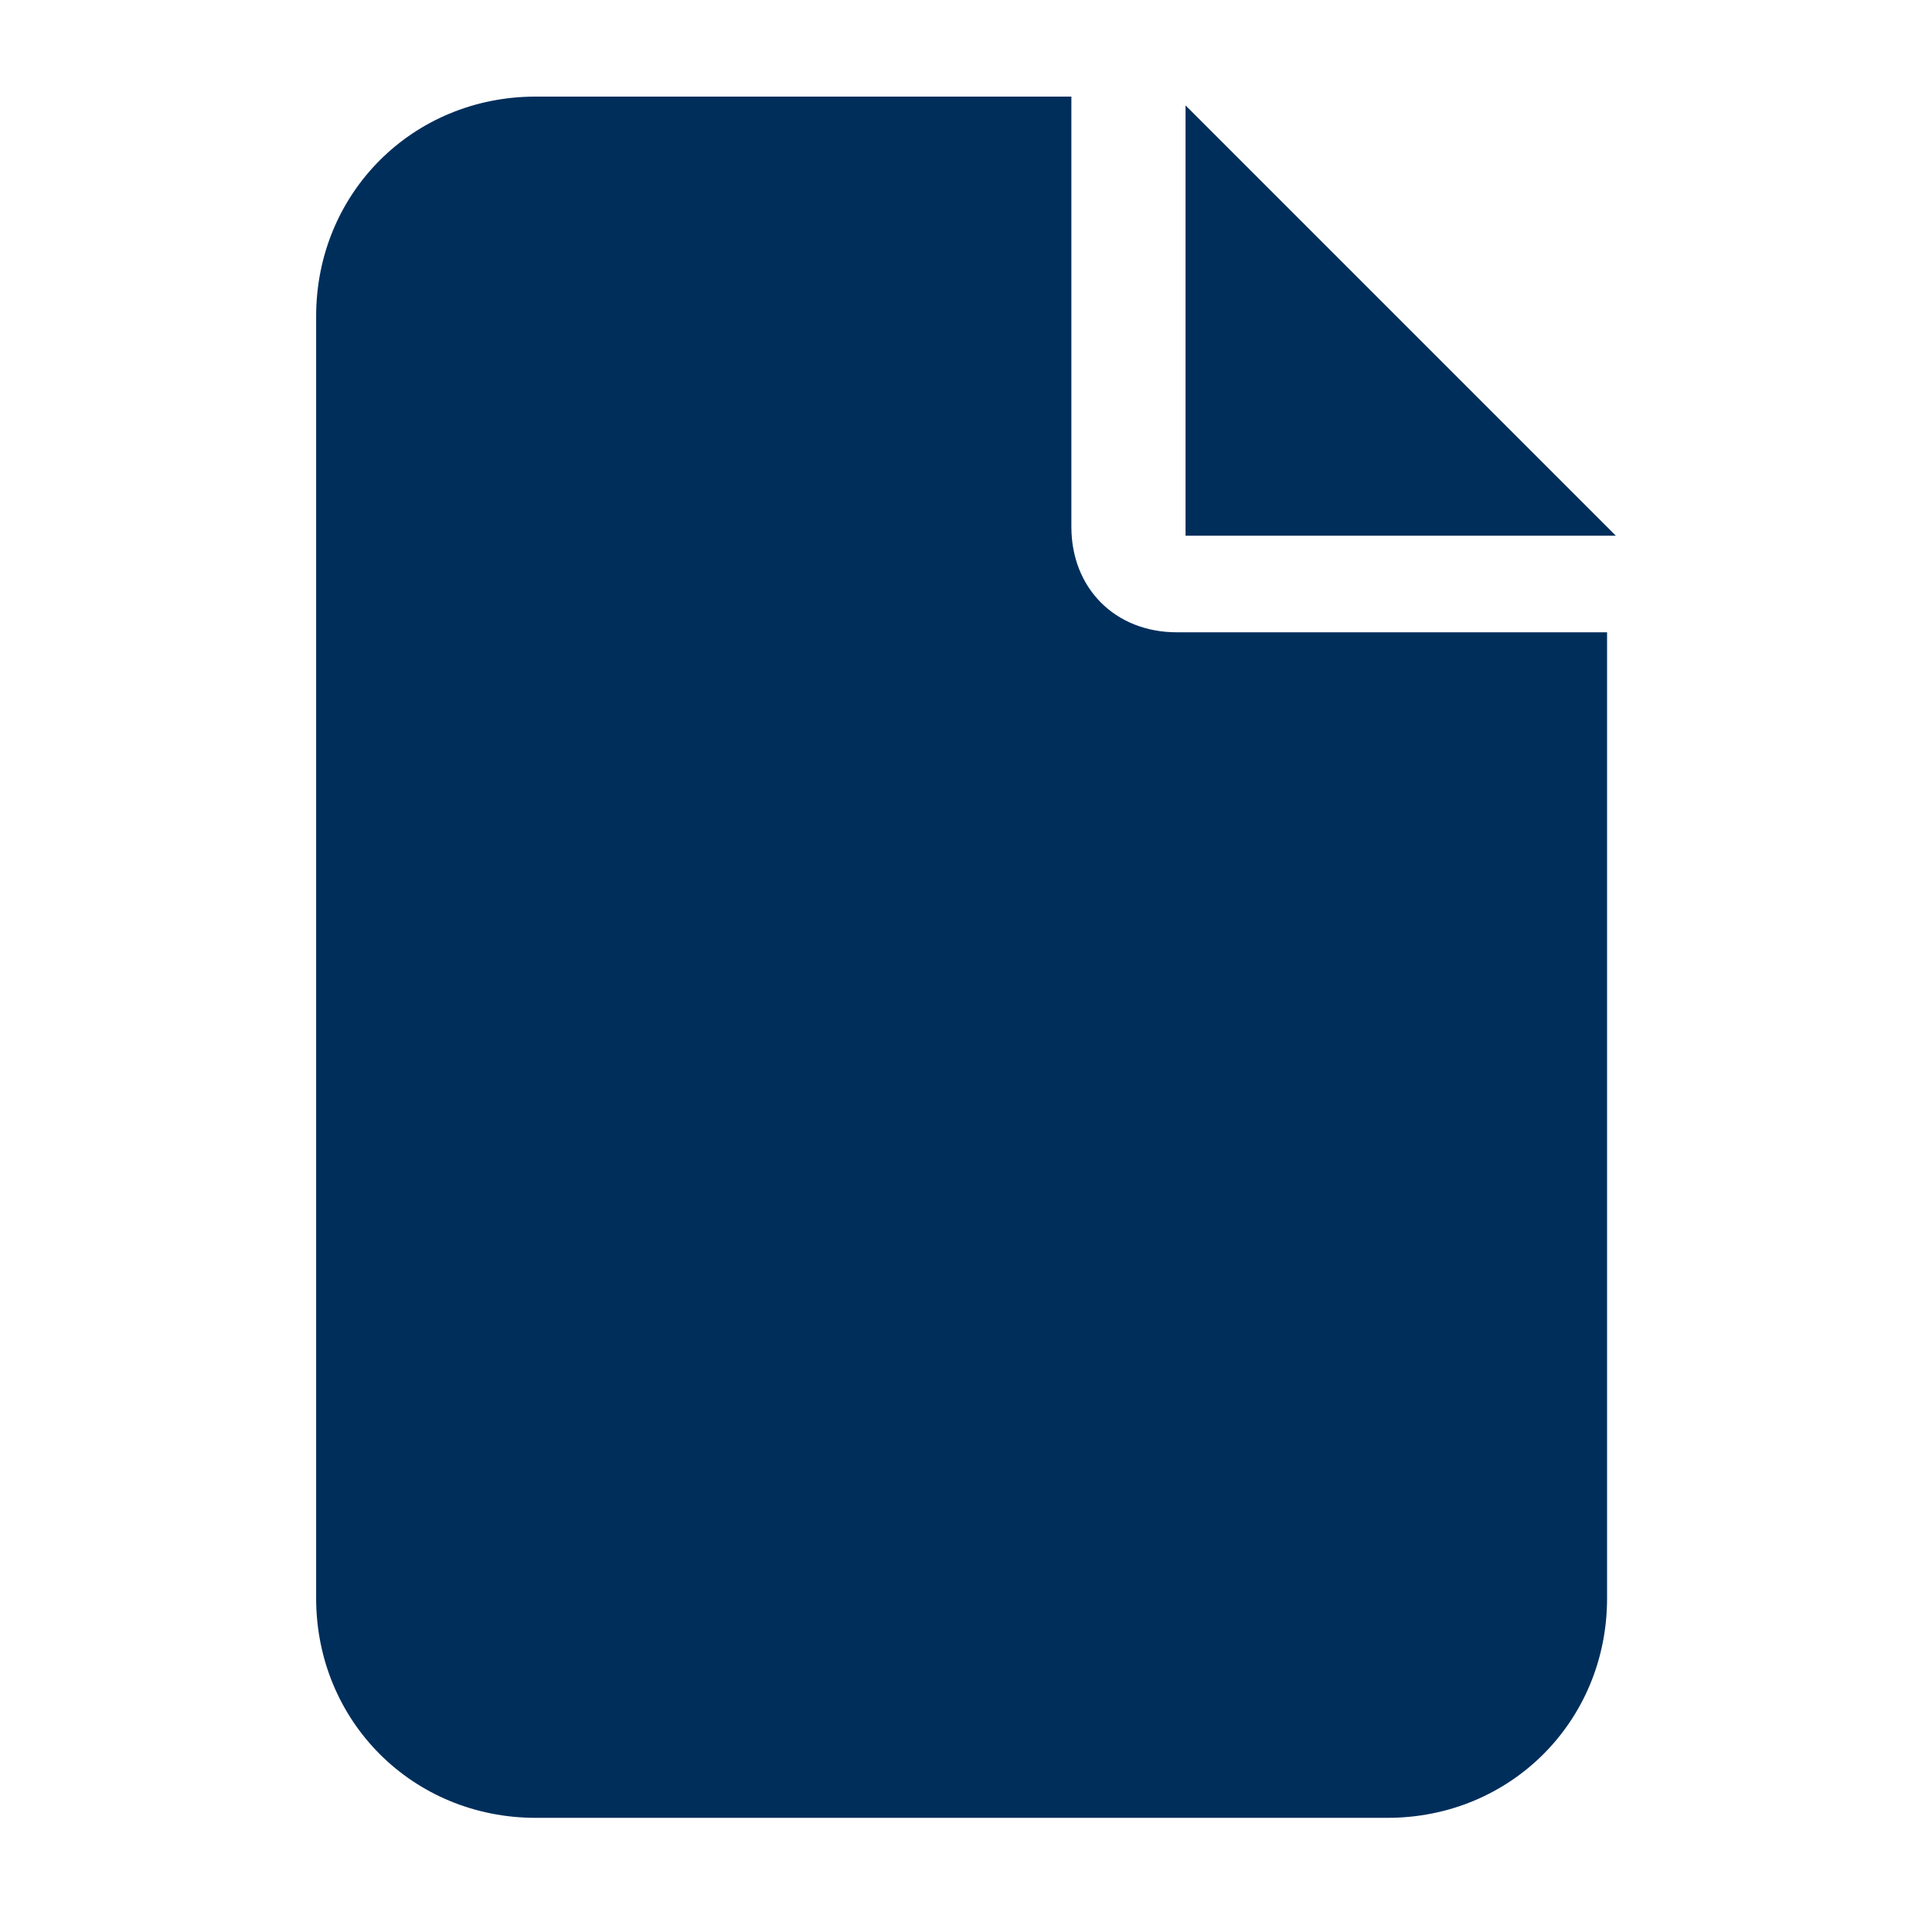
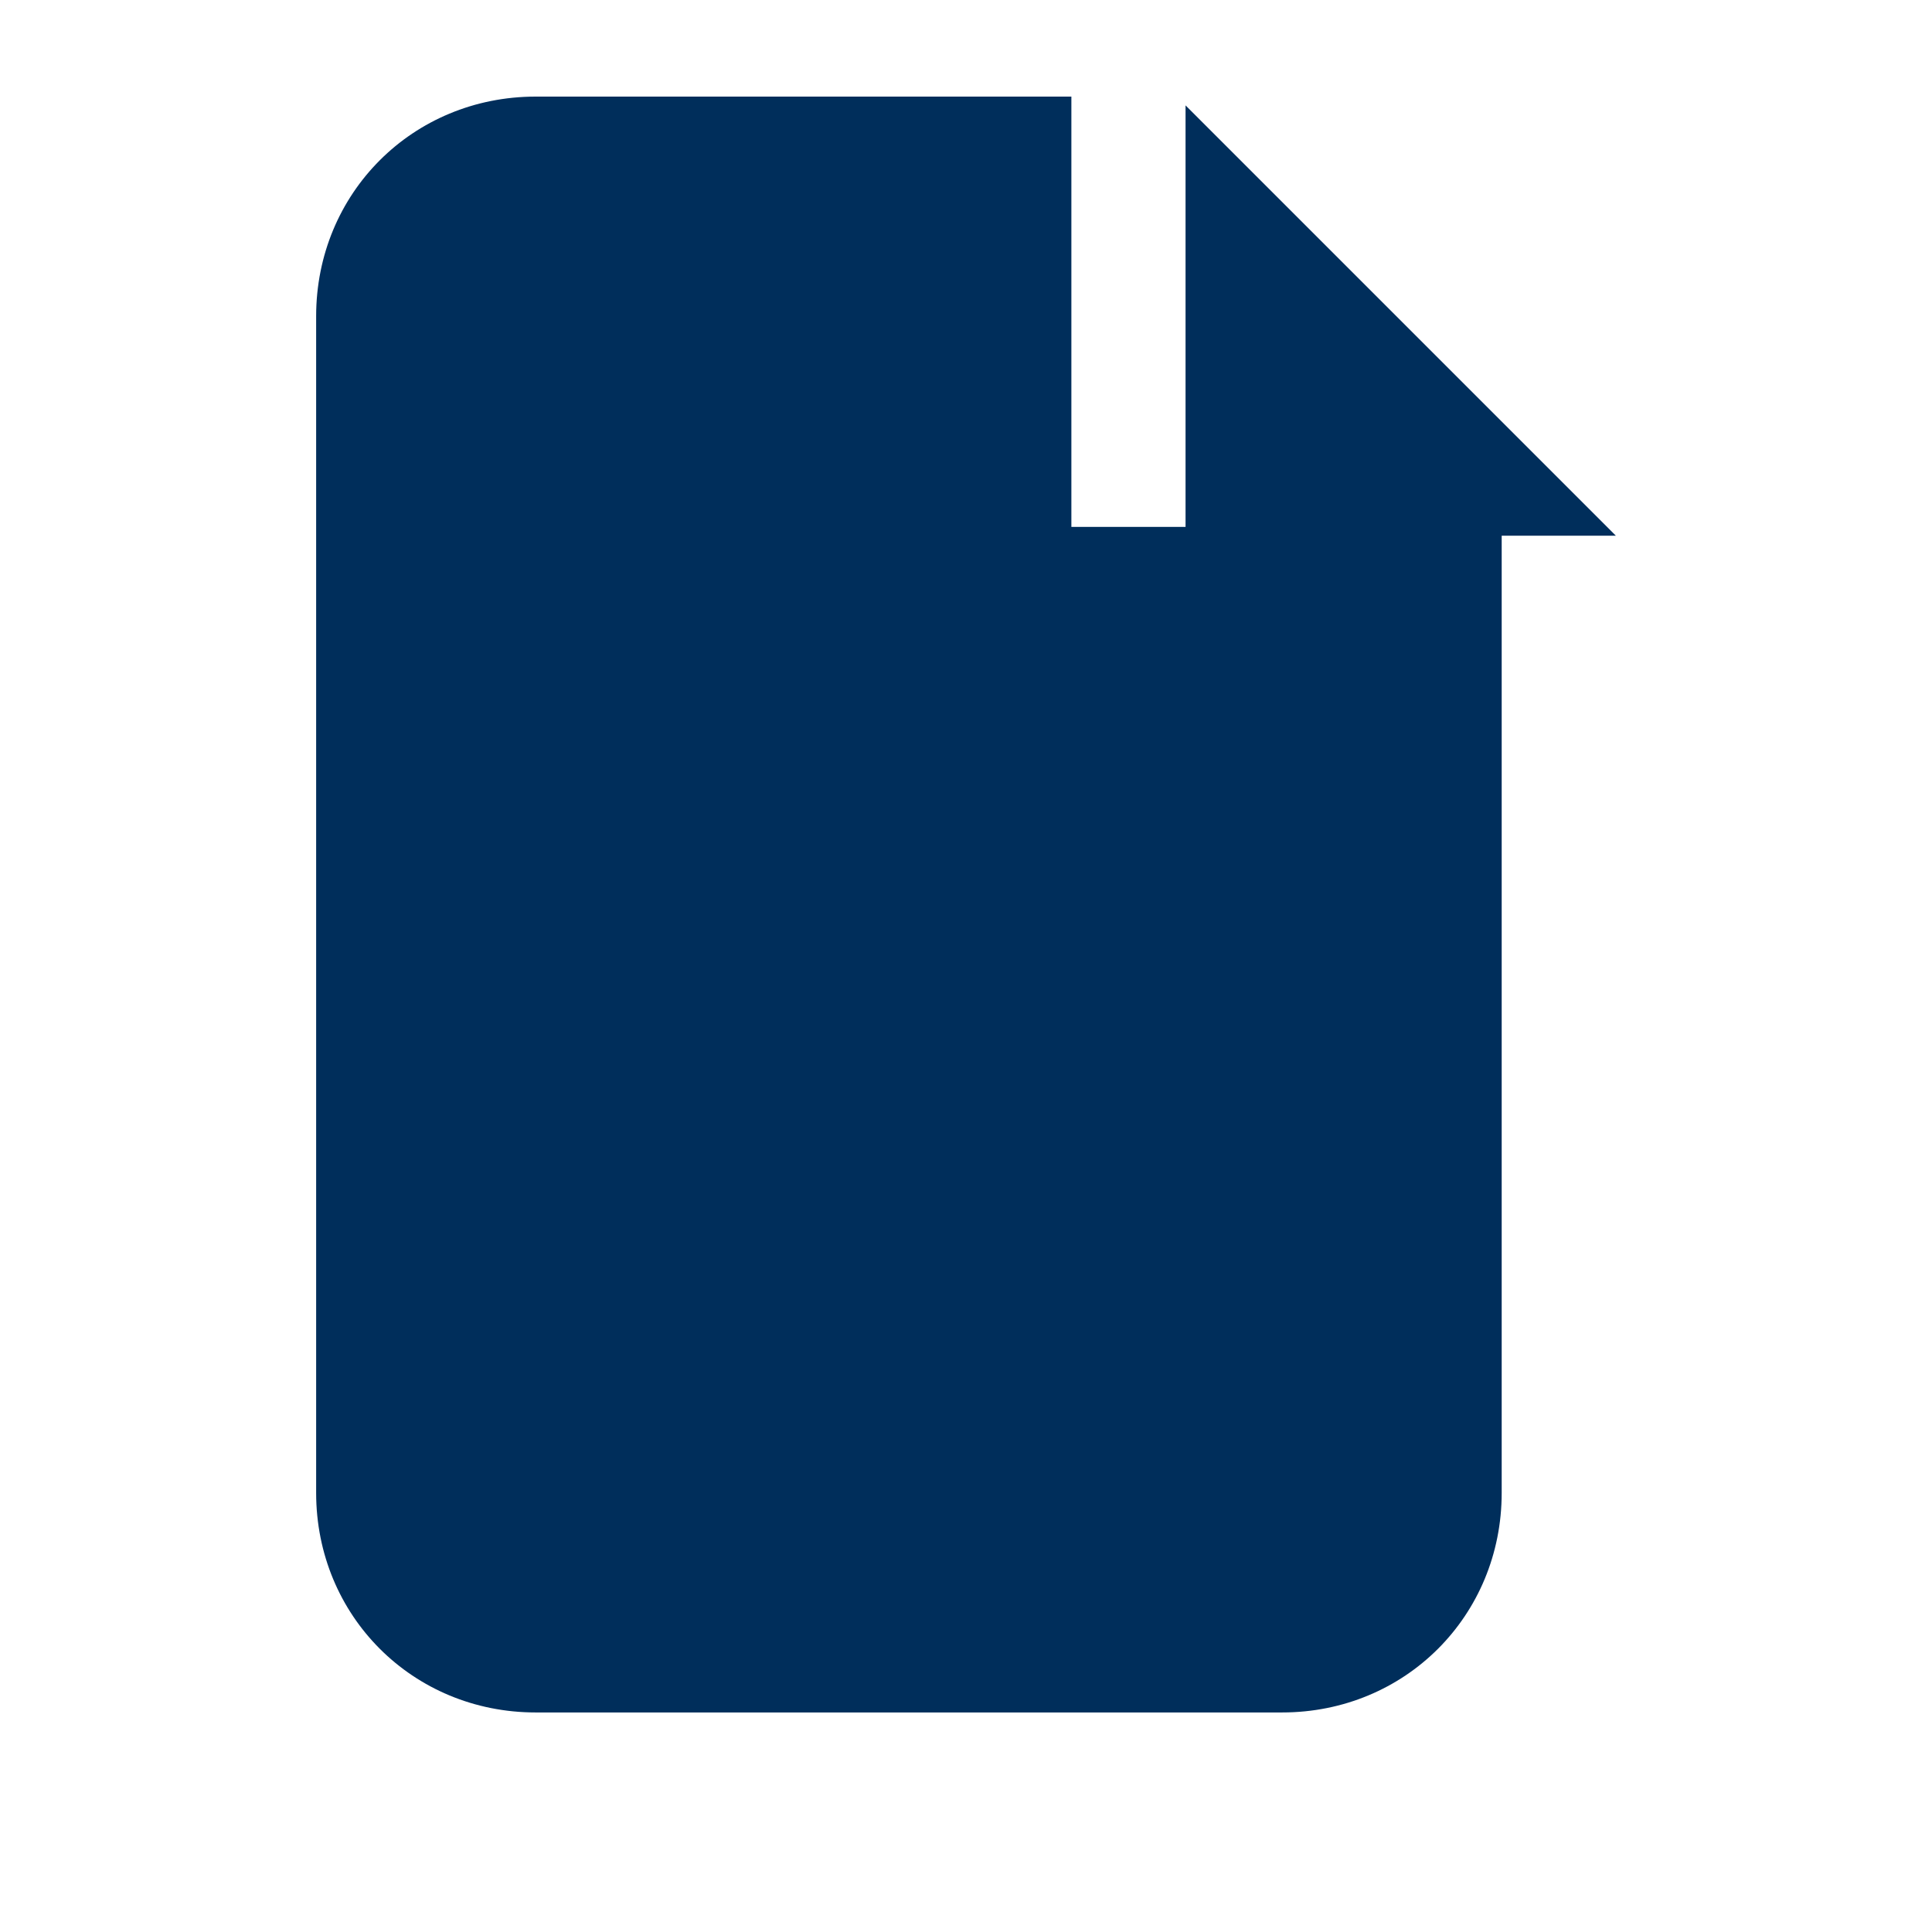
<svg xmlns="http://www.w3.org/2000/svg" version="1.1" id="Layer_1" x="0px" y="0px" viewBox="0 0 22 22" style="enable-background:new 0 0 22 22;" xml:space="preserve">
  <style type="text/css">
	.st0{fill:#002E5B;}
</style>
-   <path class="st0" d="M-40.8,4.1C-41.5,3.7-42,2.9-42,2c0-1.3,1.1-2.4,2.4-2.4c0.9,0,1.7,0.5,2.1,1.2h12.6c0.4-0.7,1.2-1.2,2.1-1.2  c1.3,0,2.4,1.1,2.4,2.4c0,0.9-0.5,1.7-1.2,2.1v10.2c0.7,0.4,1.2,1.2,1.2,2.1c0,1.3-1.1,2.4-2.4,2.4c-0.9,0-1.7-0.5-2.1-1.2h-12.6  c-0.4,0.7-1.2,1.2-2.1,1.2c-1.3,0-2.4-1.1-2.4-2.4c0-0.9,0.5-1.7,1.2-2.1L-40.8,4.1L-40.8,4.1z M-24.9,3.2h-12.6  c-0.2,0.4-0.5,0.7-0.9,0.9v10.2c0.4,0.2,0.7,0.5,0.9,0.9h12.6c0.2-0.4,0.5-0.7,0.9-0.9V4.1C-24.4,3.9-24.7,3.6-24.9,3.2L-24.9,3.2z   M-37.2,5.6c0-0.7,0.5-1.2,1.2-1.2h4.8c0.7,0,1.2,0.5,1.2,1.2v3.6c0,0.7-0.5,1.2-1.2,1.2H-36c-0.7,0-1.2-0.5-1.2-1.2V5.6z   M-32.4,11.6h1.2c1.3,0,2.4-1.1,2.4-2.4V8h2.4c0.7,0,1.2,0.5,1.2,1.2v3.6c0,0.7-0.5,1.2-1.2,1.2h-4.8c-0.7,0-1.2-0.5-1.2-1.2V11.6z" />
-   <path class="st0" d="M3.6,3.6c0-1.4,1.1-2.5,2.5-2.5h6.1v4.9c0,0.7,0.5,1.2,1.2,1.2h4.9v11c0,1.4-1.1,2.5-2.5,2.5H6.1  c-1.4,0-2.5-1.1-2.5-2.5V3.6z M18.4,6.1h-4.9V1.2L18.4,6.1z" />
+   <path class="st0" d="M3.6,3.6c0-1.4,1.1-2.5,2.5-2.5h6.1v4.9h4.9v11c0,1.4-1.1,2.5-2.5,2.5H6.1  c-1.4,0-2.5-1.1-2.5-2.5V3.6z M18.4,6.1h-4.9V1.2L18.4,6.1z" />
</svg>